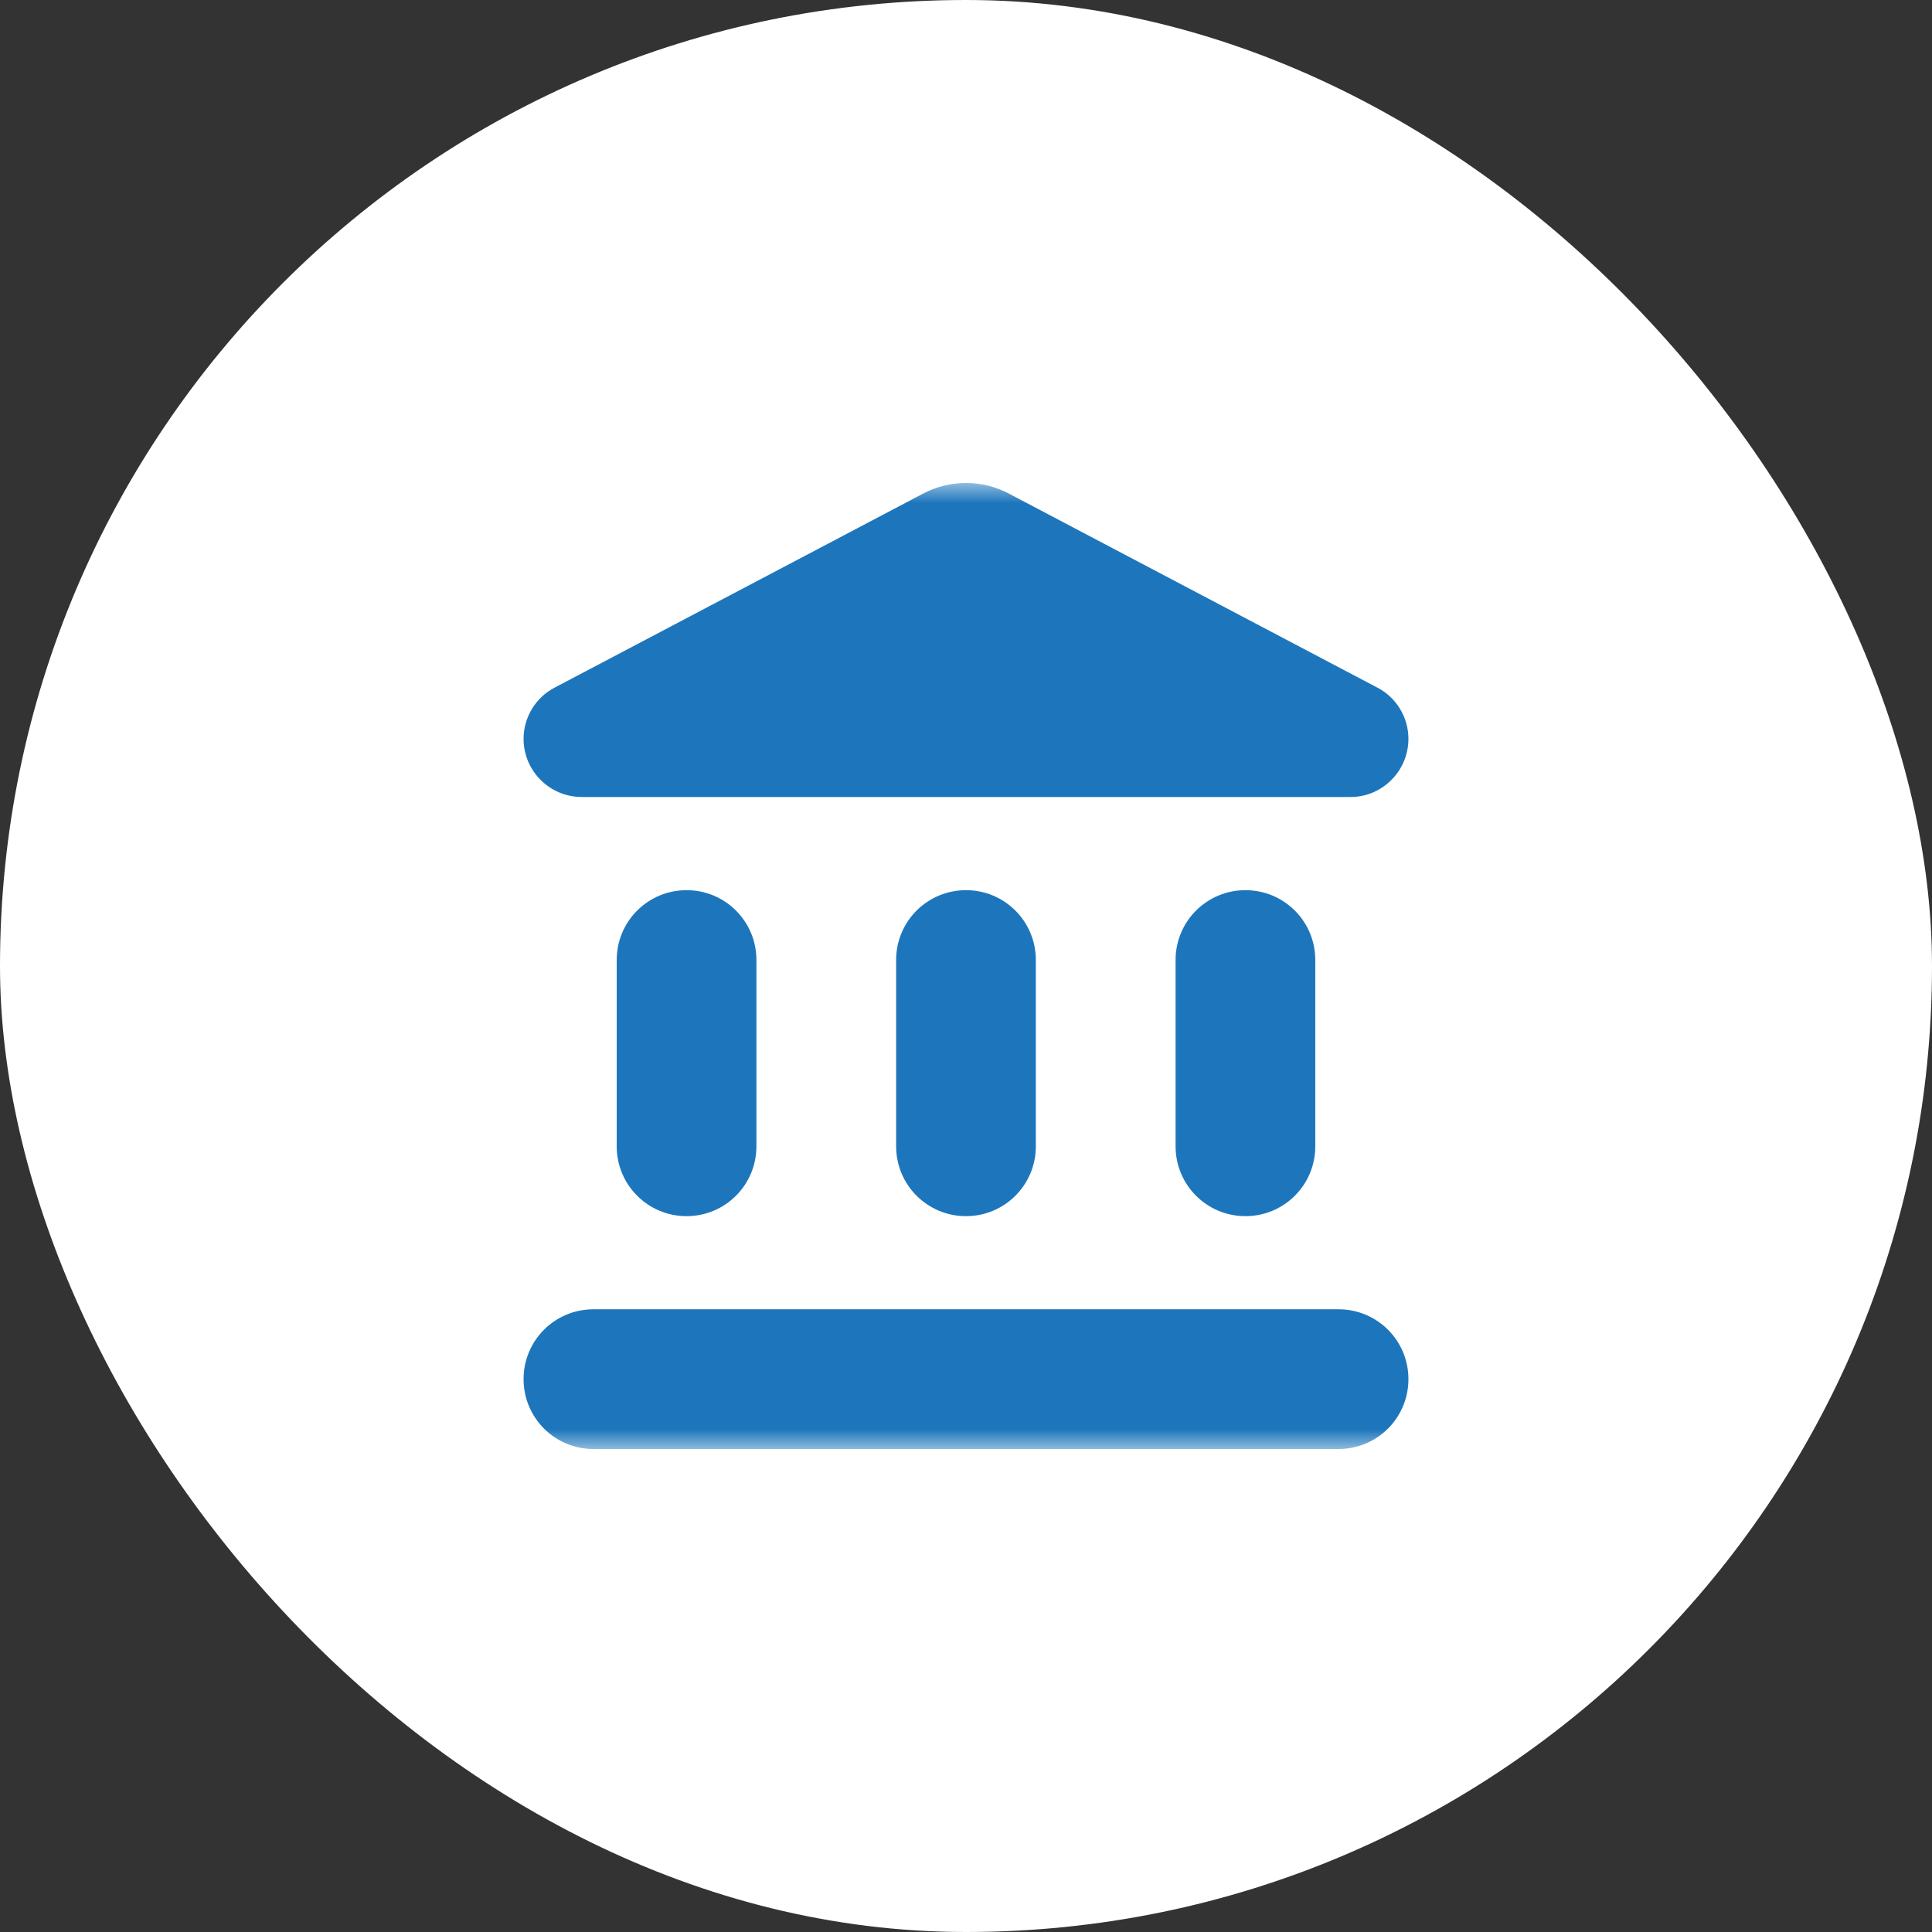
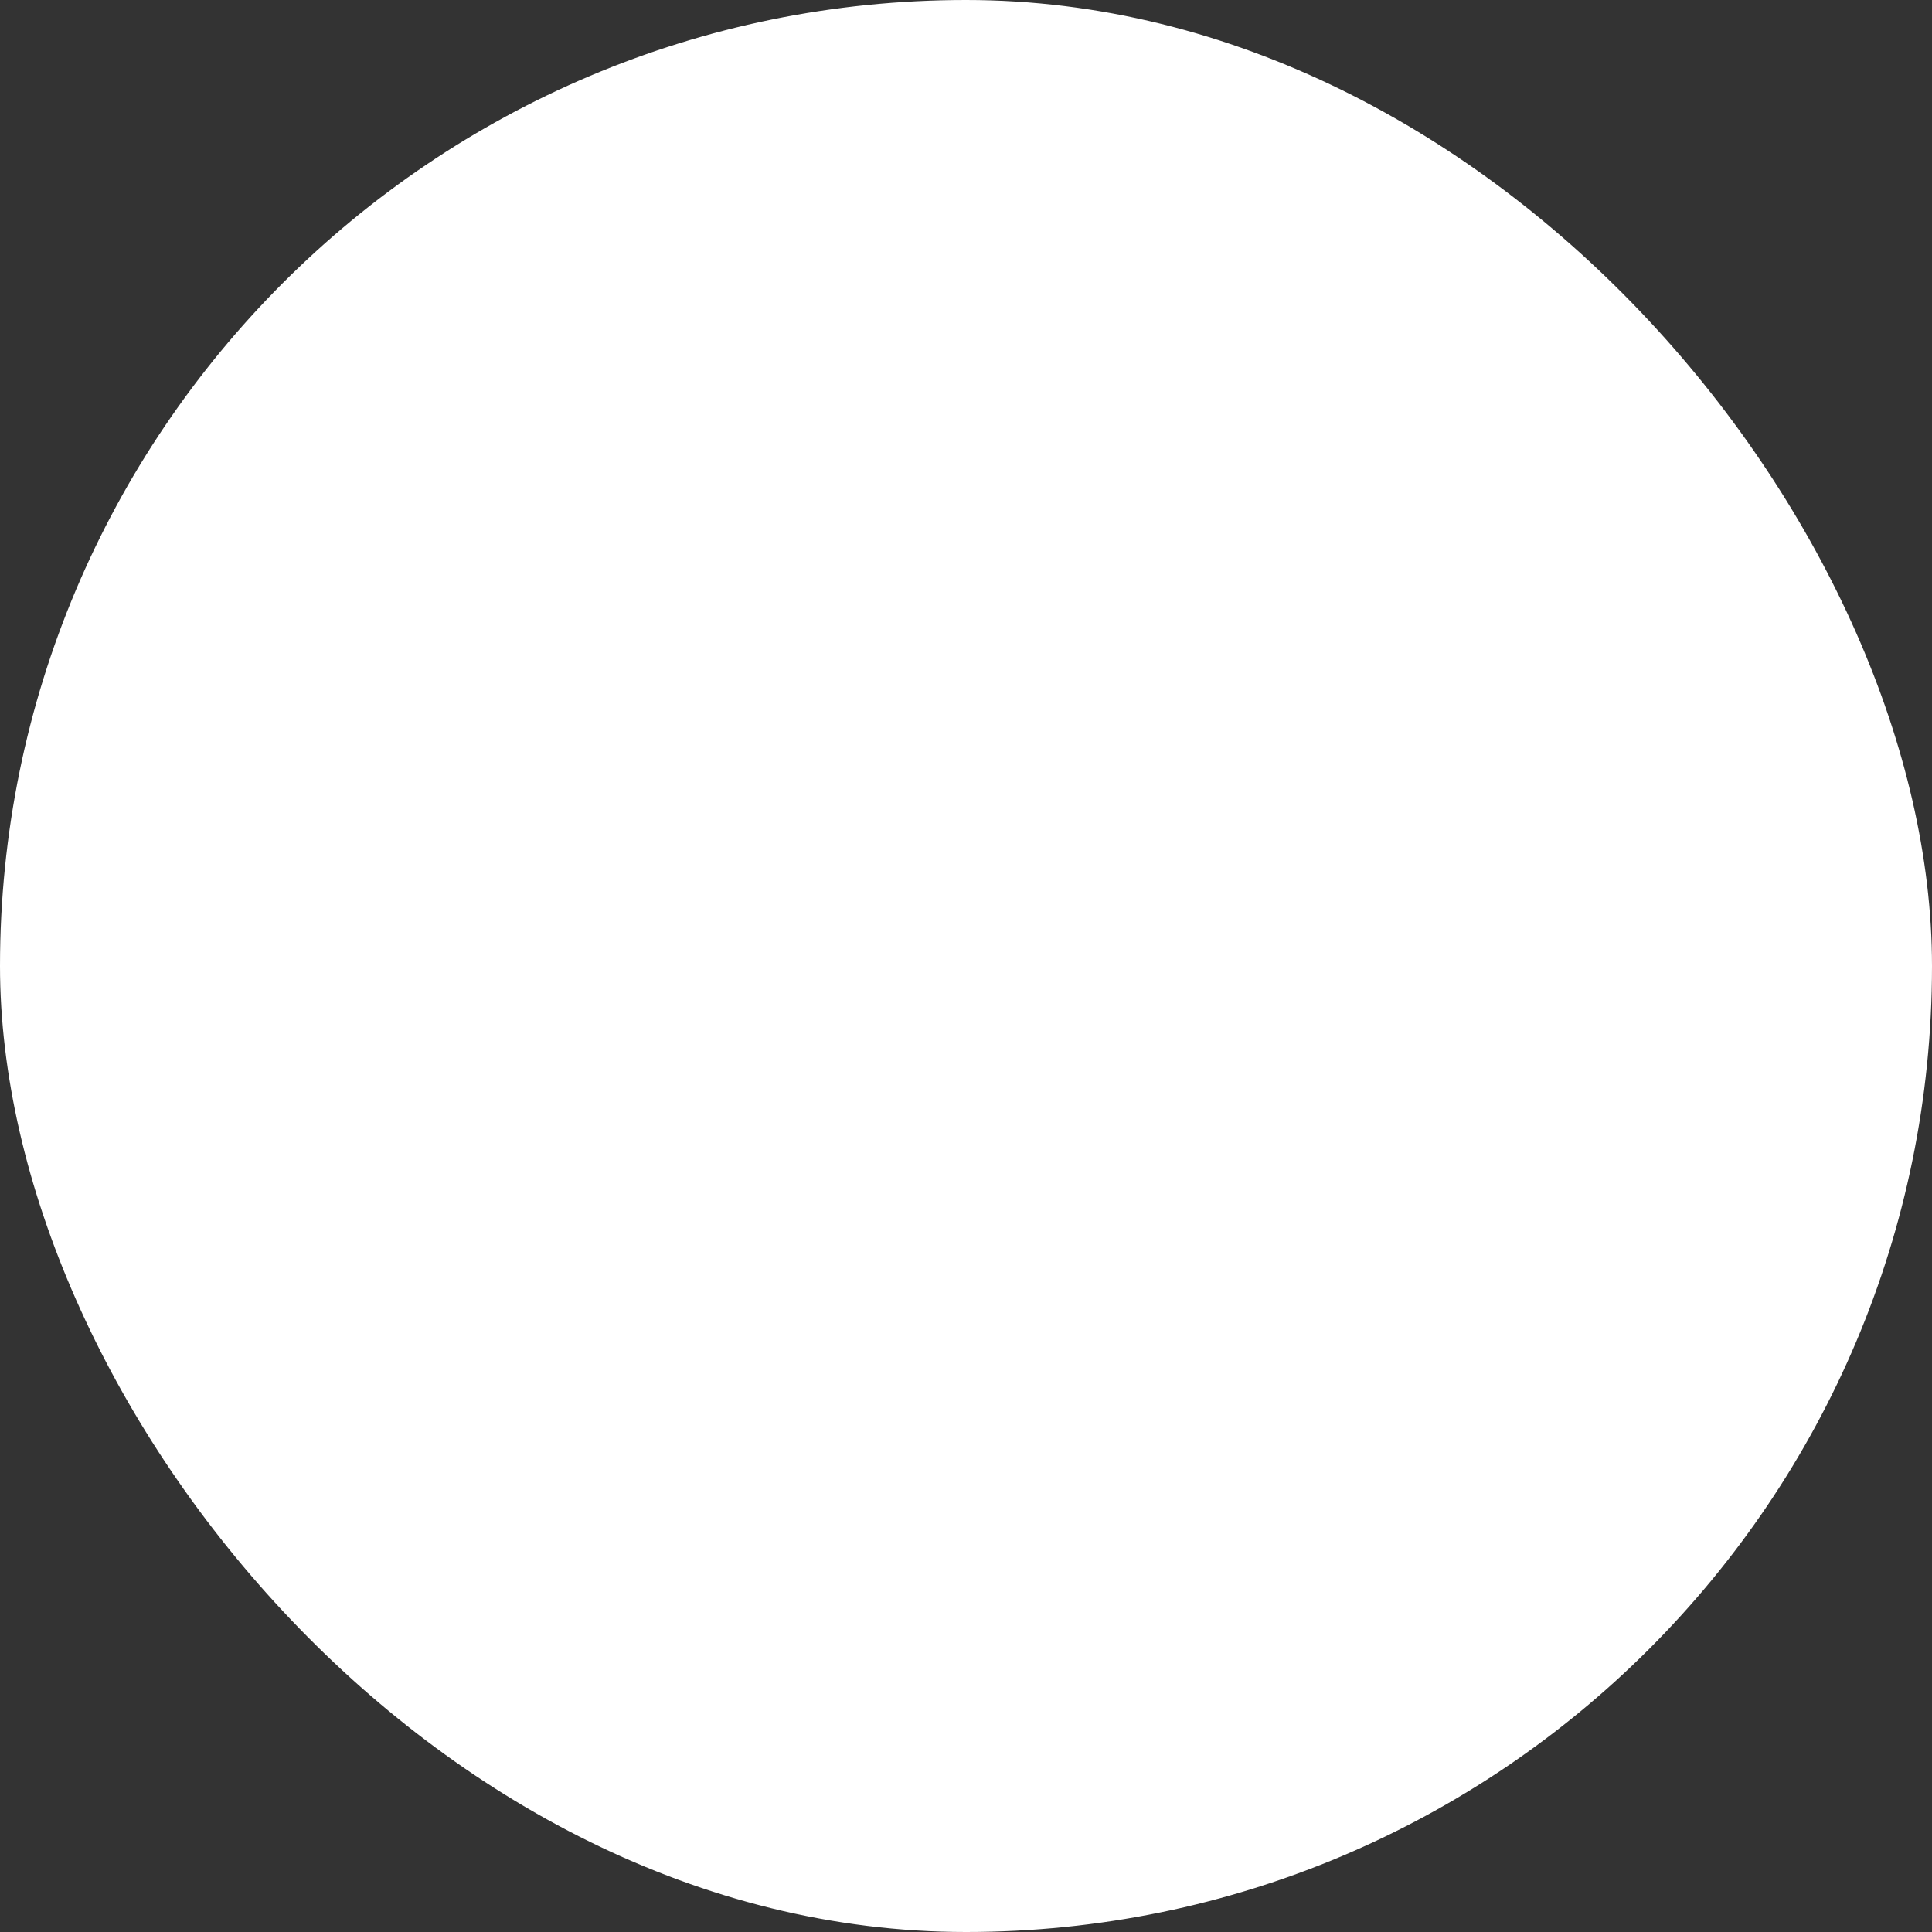
<svg xmlns="http://www.w3.org/2000/svg" width="48" height="48" viewBox="0 0 48 48" fill="none">
  <rect x="0" y="0" width="48" height="48" fill="#333333" stroke="none" />
  <rect width="48" height="48" rx="24" fill="white" />
  <mask id="mask0_85_576" style="mask-type:luminance" maskUnits="userSpaceOnUse" x="12" y="12" width="24" height="24">
-     <path d="M12 12H36V36H12V12Z" fill="white" />
-   </mask>
+     </mask>
  <g mask="url(#mask0_85_576)">
-     <path d="M15.322 23.851V28.479C15.322 29.44 16.097 30.215 17.058 30.215C18.018 30.215 18.793 29.44 18.793 28.479V23.851C18.793 22.891 18.018 22.116 17.058 22.116C16.097 22.116 15.322 22.891 15.322 23.851ZM22.264 23.851V28.479C22.264 29.44 23.04 30.215 24 30.215C24.96 30.215 25.735 29.44 25.735 28.479V23.851C25.735 22.891 24.96 22.116 24 22.116C23.04 22.116 22.264 22.891 22.264 23.851ZM14.744 36H33.256C34.217 36 34.992 35.225 34.992 34.264C34.992 33.304 34.217 32.529 33.256 32.529H14.744C13.783 32.529 13.008 33.304 13.008 34.264C13.008 35.225 13.783 36 14.744 36ZM29.207 23.851V28.479C29.207 29.44 29.982 30.215 30.942 30.215C31.903 30.215 32.678 29.44 32.678 28.479V23.851C32.678 22.891 31.903 22.116 30.942 22.116C29.982 22.116 29.207 22.891 29.207 23.851ZM22.924 12.269L13.783 17.082C13.309 17.325 13.008 17.823 13.008 18.355C13.008 19.153 13.656 19.801 14.454 19.801H33.557C34.344 19.801 34.992 19.153 34.992 18.355C34.992 17.823 34.691 17.325 34.217 17.082L25.076 12.269C24.405 11.91 23.595 11.91 22.924 12.269Z" fill="#1D76BC" />
-   </g>
+     </g>
</svg>